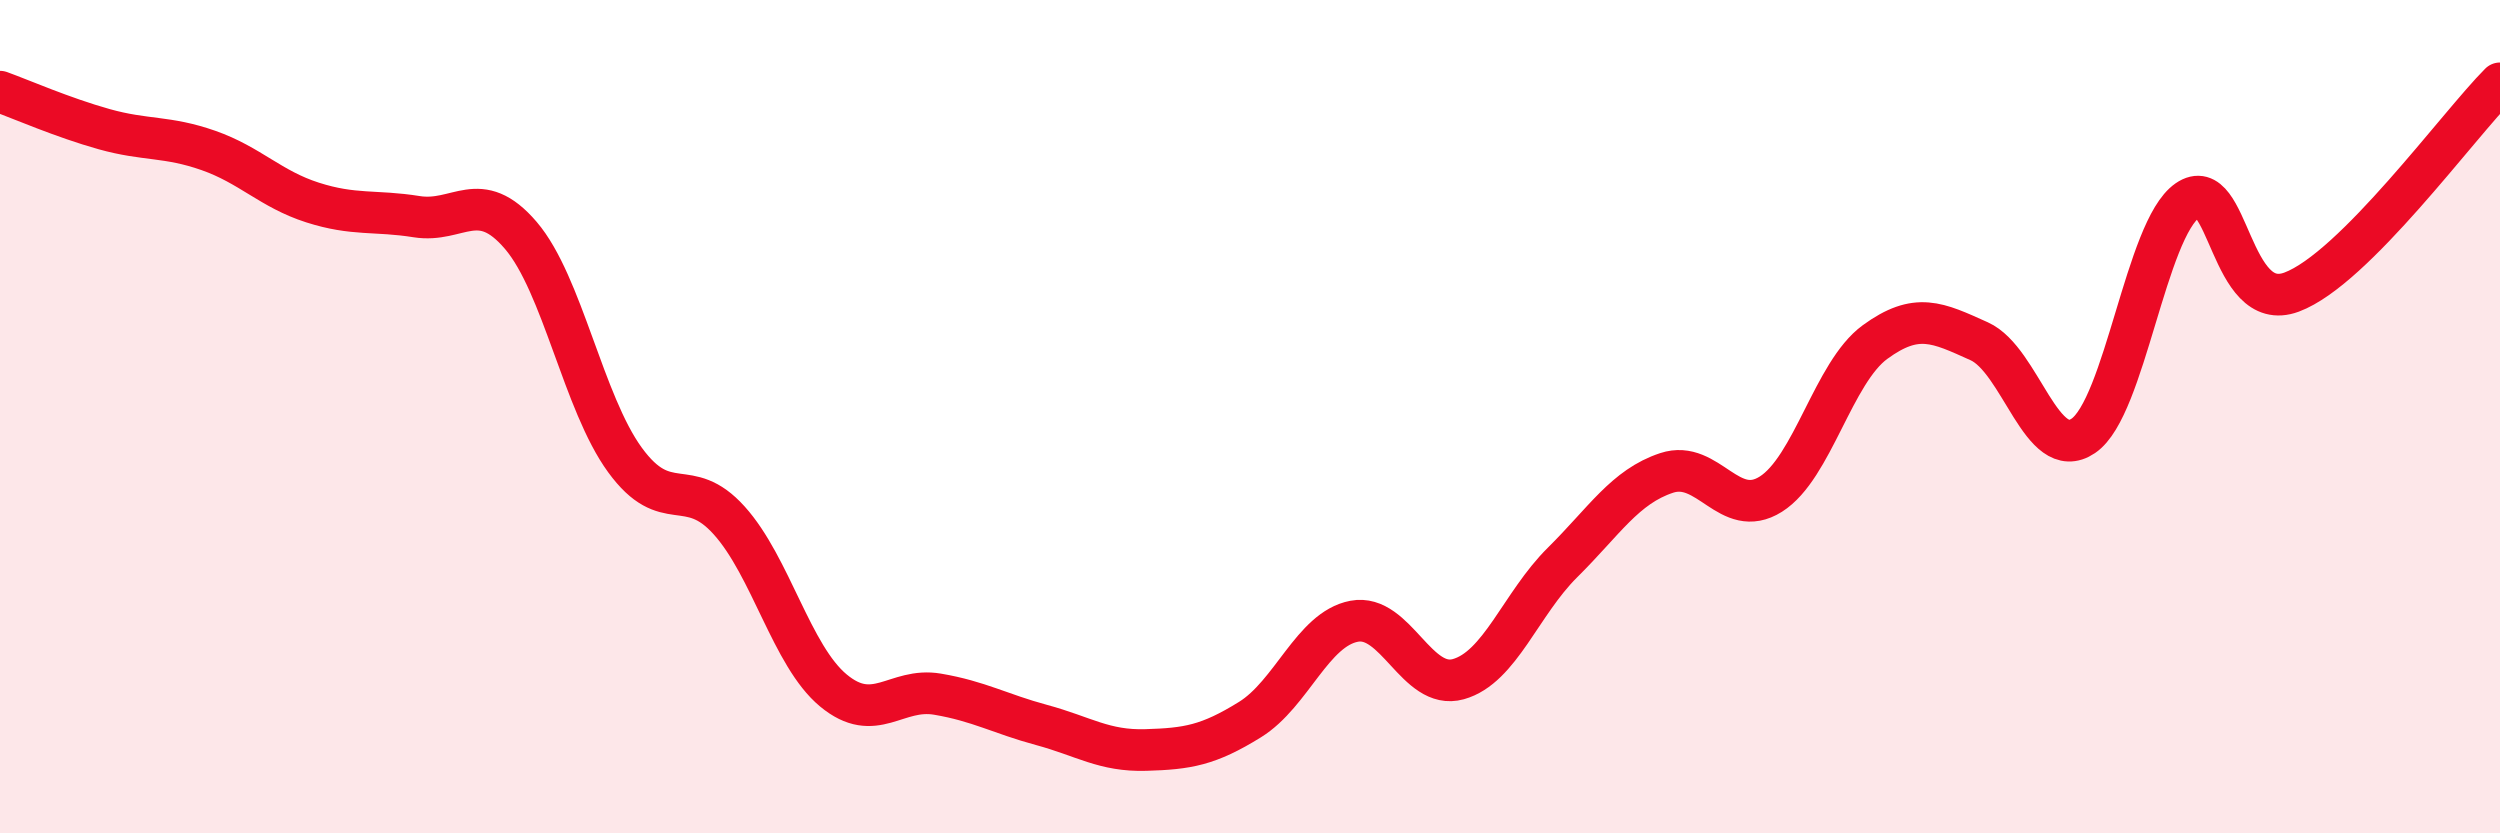
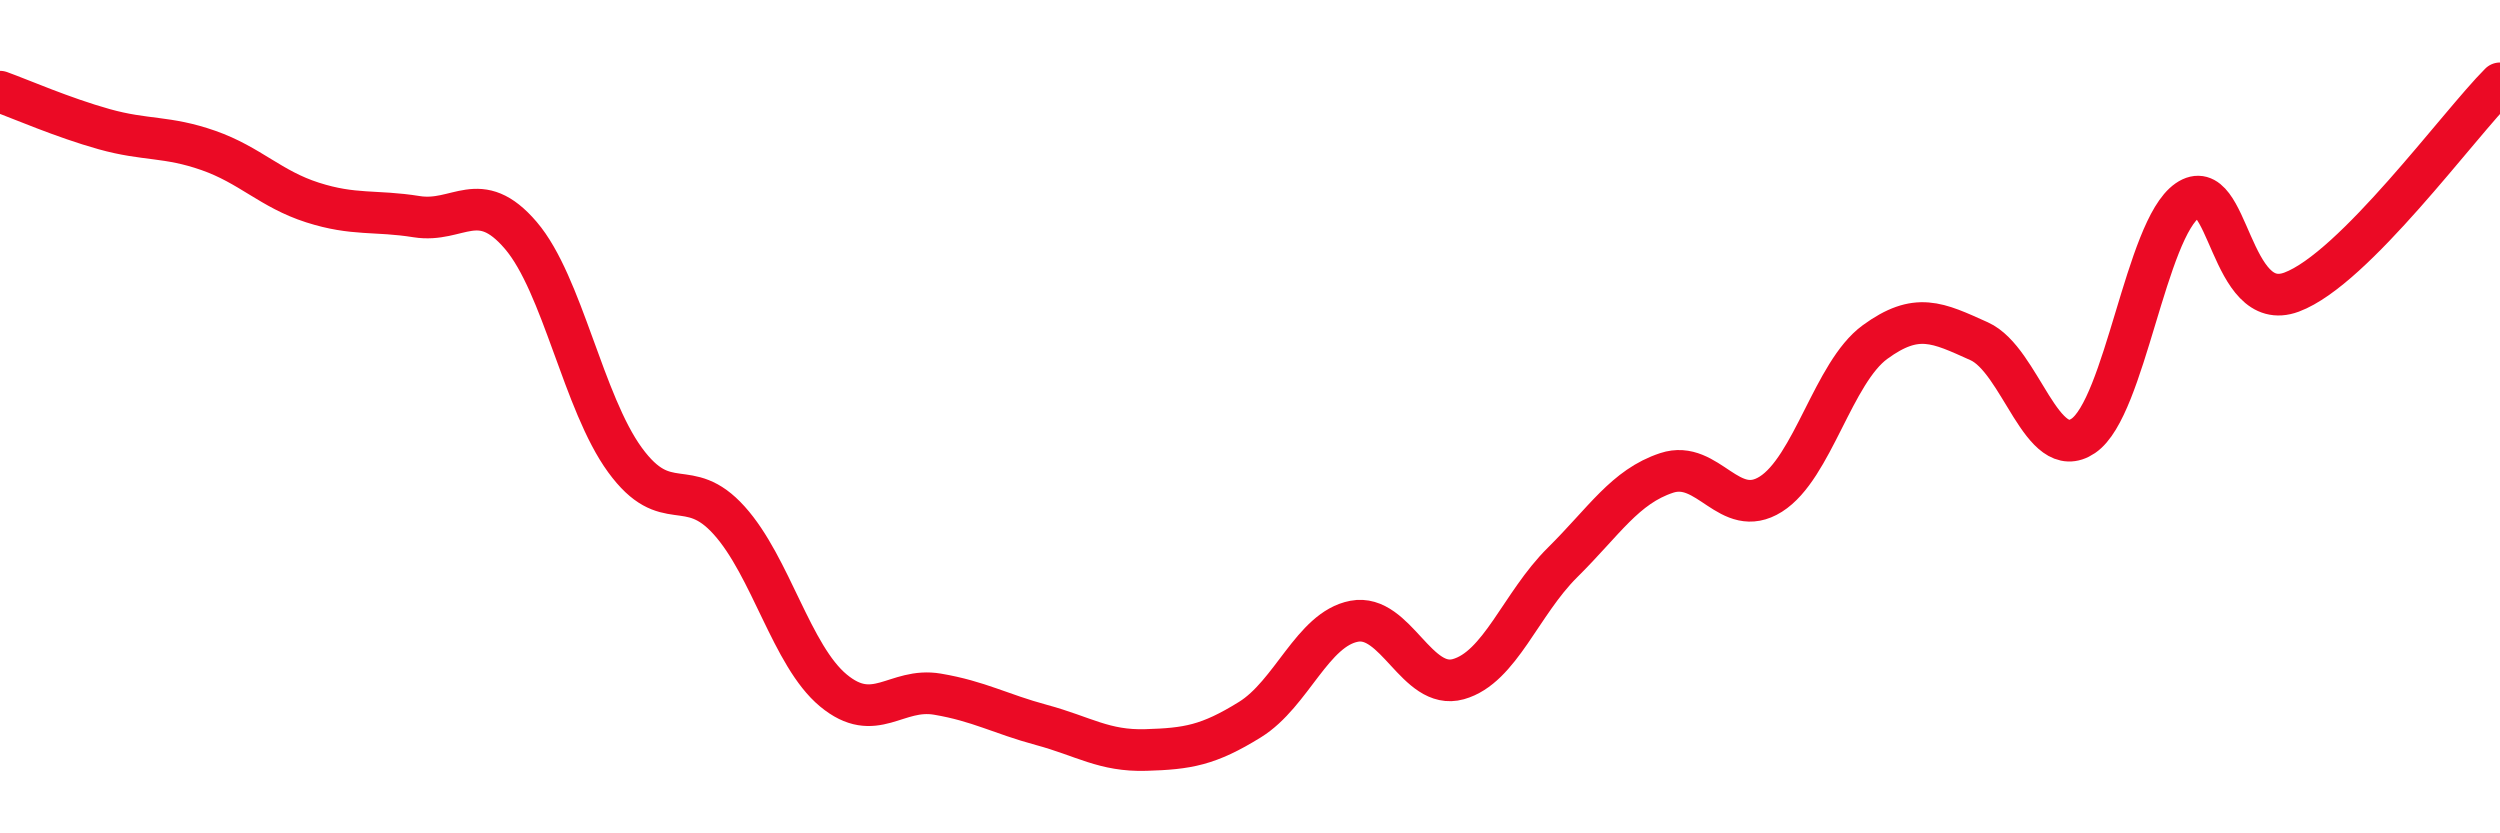
<svg xmlns="http://www.w3.org/2000/svg" width="60" height="20" viewBox="0 0 60 20">
-   <path d="M 0,2.2 C 0.5,2.38 1.5,2.82 2.5,3.1 C 3.5,3.38 4,3.26 5,3.61 C 6,3.96 6.5,4.54 7.5,4.86 C 8.5,5.18 9,5.04 10,5.2 C 11,5.36 11.5,4.48 12.5,5.65 C 13.5,6.82 14,9.67 15,11.04 C 16,12.41 16.5,11.38 17.5,12.49 C 18.5,13.6 19,15.74 20,16.57 C 21,17.4 21.5,16.49 22.5,16.66 C 23.5,16.83 24,17.13 25,17.4 C 26,17.67 26.5,18.03 27.5,18 C 28.5,17.97 29,17.89 30,17.27 C 31,16.65 31.5,15.1 32.5,14.91 C 33.5,14.72 34,16.58 35,16.3 C 36,16.02 36.5,14.49 37.5,13.5 C 38.5,12.51 39,11.68 40,11.35 C 41,11.02 41.5,12.49 42.5,11.86 C 43.5,11.23 44,8.94 45,8.21 C 46,7.48 46.5,7.74 47.5,8.19 C 48.5,8.64 49,11.14 50,10.46 C 51,9.78 51.5,5.5 52.5,4.81 C 53.5,4.12 53.5,7.57 55,7.01 C 56.5,6.45 59,3 60,2L60 20L0 20Z" fill="#EB0A25" opacity="0.1" stroke-linecap="round" stroke-linejoin="round" />
  <path d="M 0,2.2 C 0.5,2.38 1.5,2.82 2.5,3.1 C 3.5,3.38 4,3.26 5,3.61 C 6,3.96 6.5,4.54 7.5,4.86 C 8.5,5.18 9,5.04 10,5.2 C 11,5.36 11.5,4.48 12.5,5.65 C 13.5,6.82 14,9.67 15,11.04 C 16,12.41 16.5,11.38 17.5,12.49 C 18.5,13.6 19,15.74 20,16.57 C 21,17.4 21.5,16.49 22.5,16.66 C 23.5,16.83 24,17.13 25,17.4 C 26,17.67 26.5,18.03 27.5,18 C 28.5,17.97 29,17.89 30,17.27 C 31,16.65 31.5,15.1 32.5,14.91 C 33.5,14.72 34,16.58 35,16.3 C 36,16.02 36.5,14.49 37.5,13.5 C 38.5,12.51 39,11.68 40,11.35 C 41,11.02 41.5,12.49 42.5,11.86 C 43.5,11.23 44,8.94 45,8.21 C 46,7.48 46.5,7.74 47.5,8.19 C 48.5,8.64 49,11.14 50,10.46 C 51,9.78 51.5,5.5 52.5,4.81 C 53.5,4.12 53.5,7.57 55,7.01 C 56.5,6.45 59,3 60,2" stroke="#EB0A25" stroke-width="1" fill="none" stroke-linecap="round" stroke-linejoin="round" />
</svg>